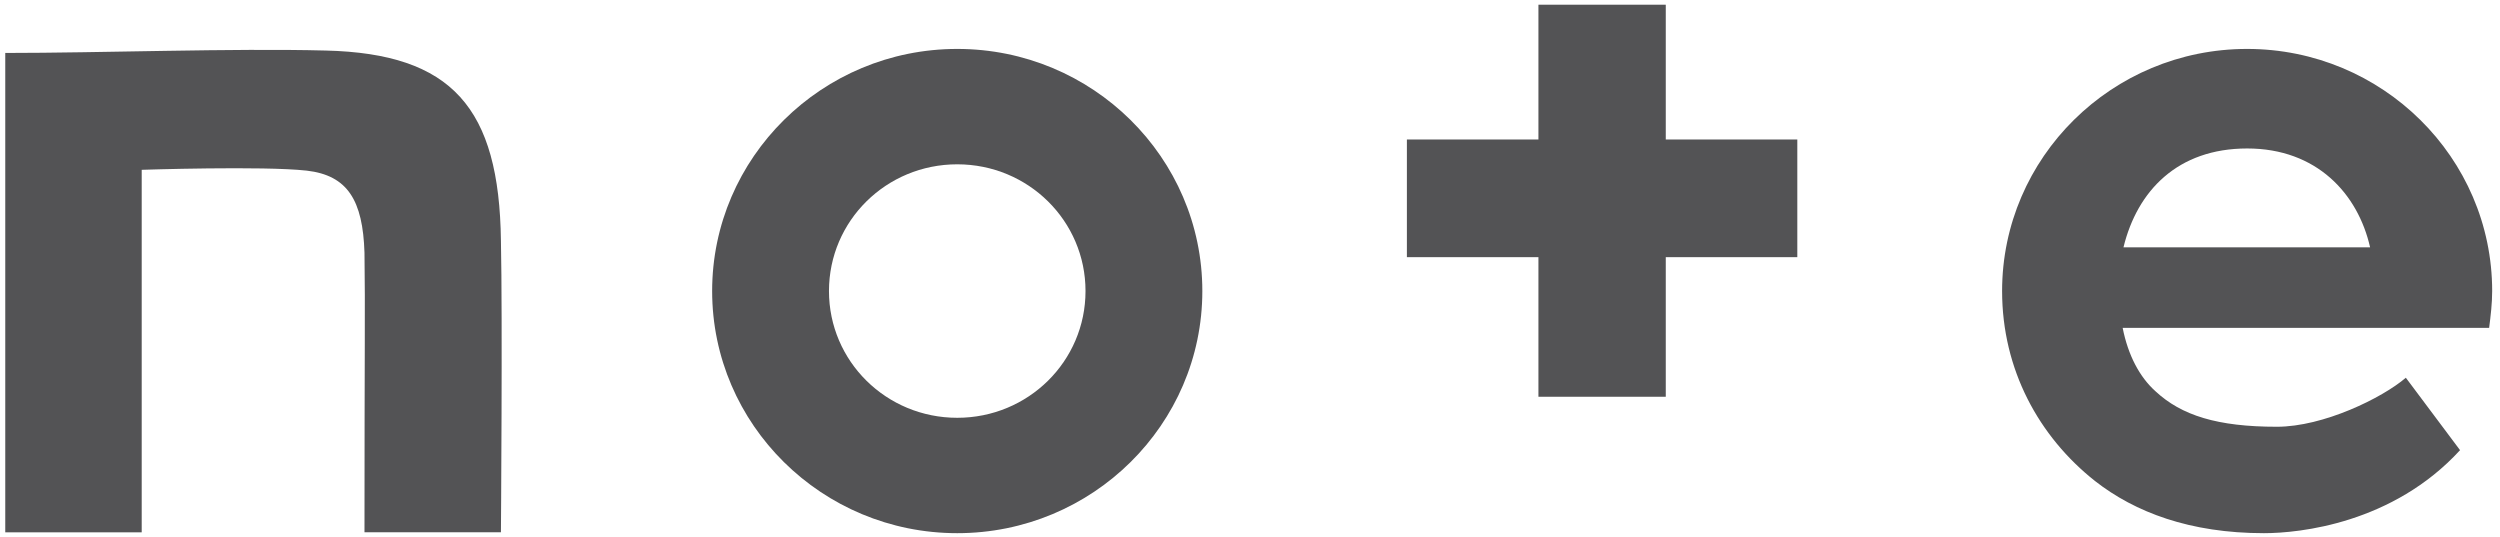
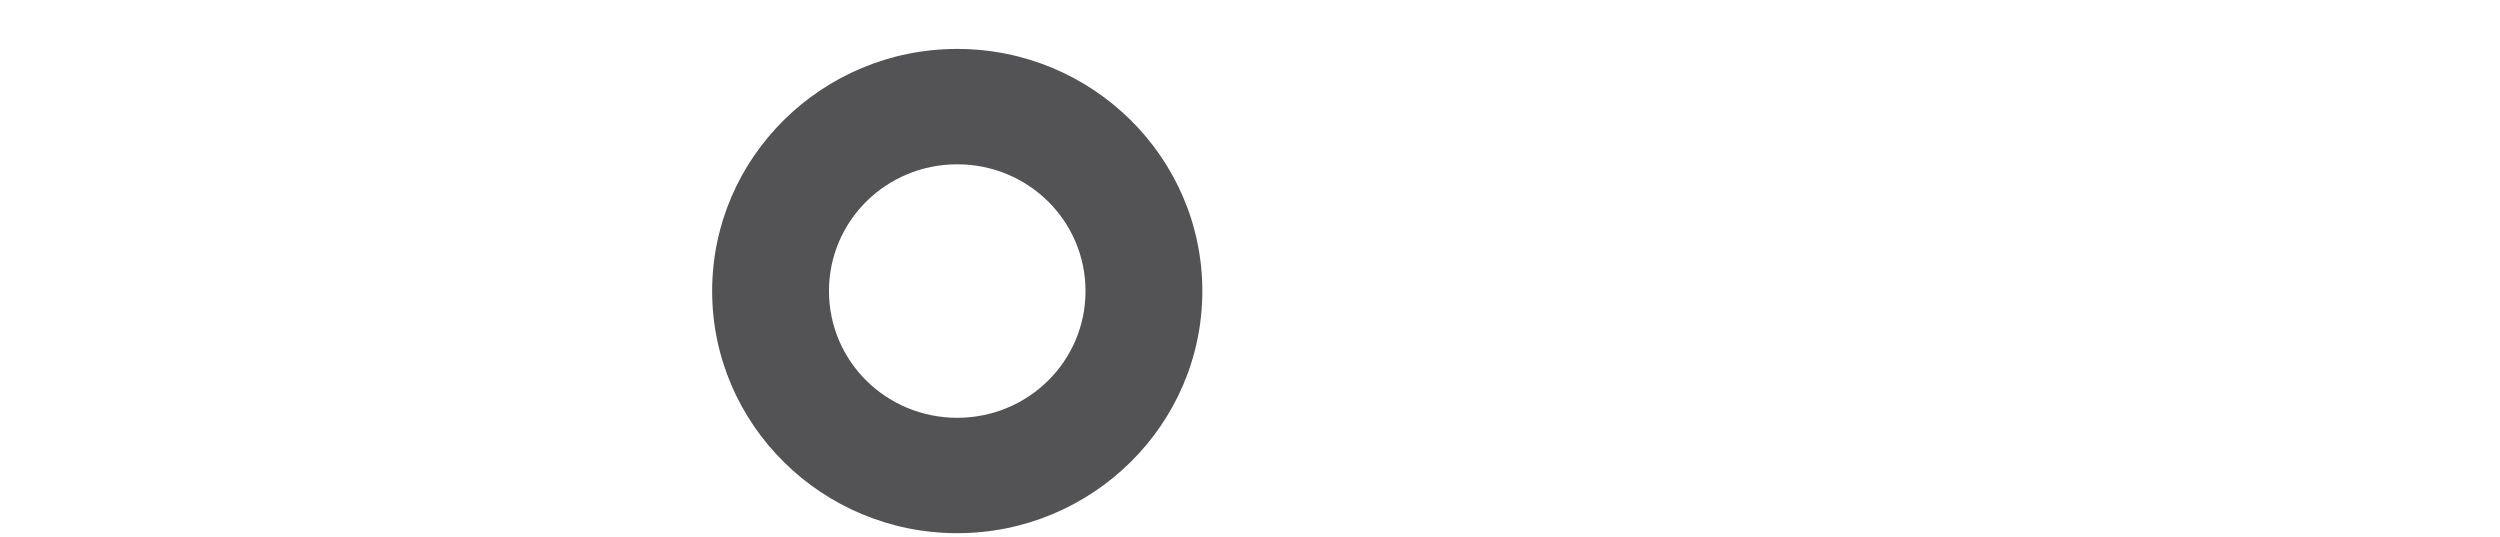
<svg xmlns="http://www.w3.org/2000/svg" width="214" height="46" viewBox="0 0 214 46" fill="none">
-   <path d="M27.88 4.326C19.84 4.12 8.63 4.533 0.45 4.533V45.57H12.13V14.536C12.13 14.536 22.53 14.193 26.25 14.605C29.76 15.008 31.06 17.15 31.2 21.631C31.27 26.722 31.2 29.395 31.2 45.561H42.88C42.88 45.561 43.02 27.086 42.88 20.629C42.74 9.21 38.69 4.592 27.89 4.326" fill="#535355" />
  <path d="M81.94 35.763C75.86 35.763 70.96 30.918 70.96 24.914C70.96 18.909 75.86 14.065 81.94 14.065C88.02 14.065 92.92 18.909 92.92 24.914C92.92 30.918 88.02 35.763 81.94 35.763ZM81.94 4.188C70.37 4.188 60.96 13.485 60.96 24.914C60.96 36.343 70.37 45.64 81.94 45.64C93.51 45.64 102.92 36.343 102.92 24.914C102.92 13.485 93.51 4.188 81.94 4.188Z" fill="#535355" />
-   <path d="M181.77 21.17C182.95 16.325 186.41 12.709 192.36 12.709C198.31 12.709 201.84 16.581 202.88 21.17H181.77ZM213.33 24.914C213.33 13.485 203.92 4.188 192.35 4.188C180.78 4.188 171.38 13.485 171.38 24.914C171.38 31.626 174.52 37.375 179.35 41.188C182.75 43.841 187.45 45.64 193.79 45.64C196.86 45.64 204.83 44.804 210.58 38.534L205.94 32.334C203.91 34.073 198.88 36.53 194.9 36.53C189.8 36.53 186.73 35.557 184.51 33.493C183.14 32.265 182.16 30.397 181.7 28.068H213.07C213.2 27.036 213.33 26.005 213.33 24.904" fill="#535355" />
-   <path d="M142.59 0.403H131.69V11.941H120.43V22.013H131.69V33.962H142.59V22.013H153.85V11.941H142.59V0.403Z" fill="#535355" />
</svg>